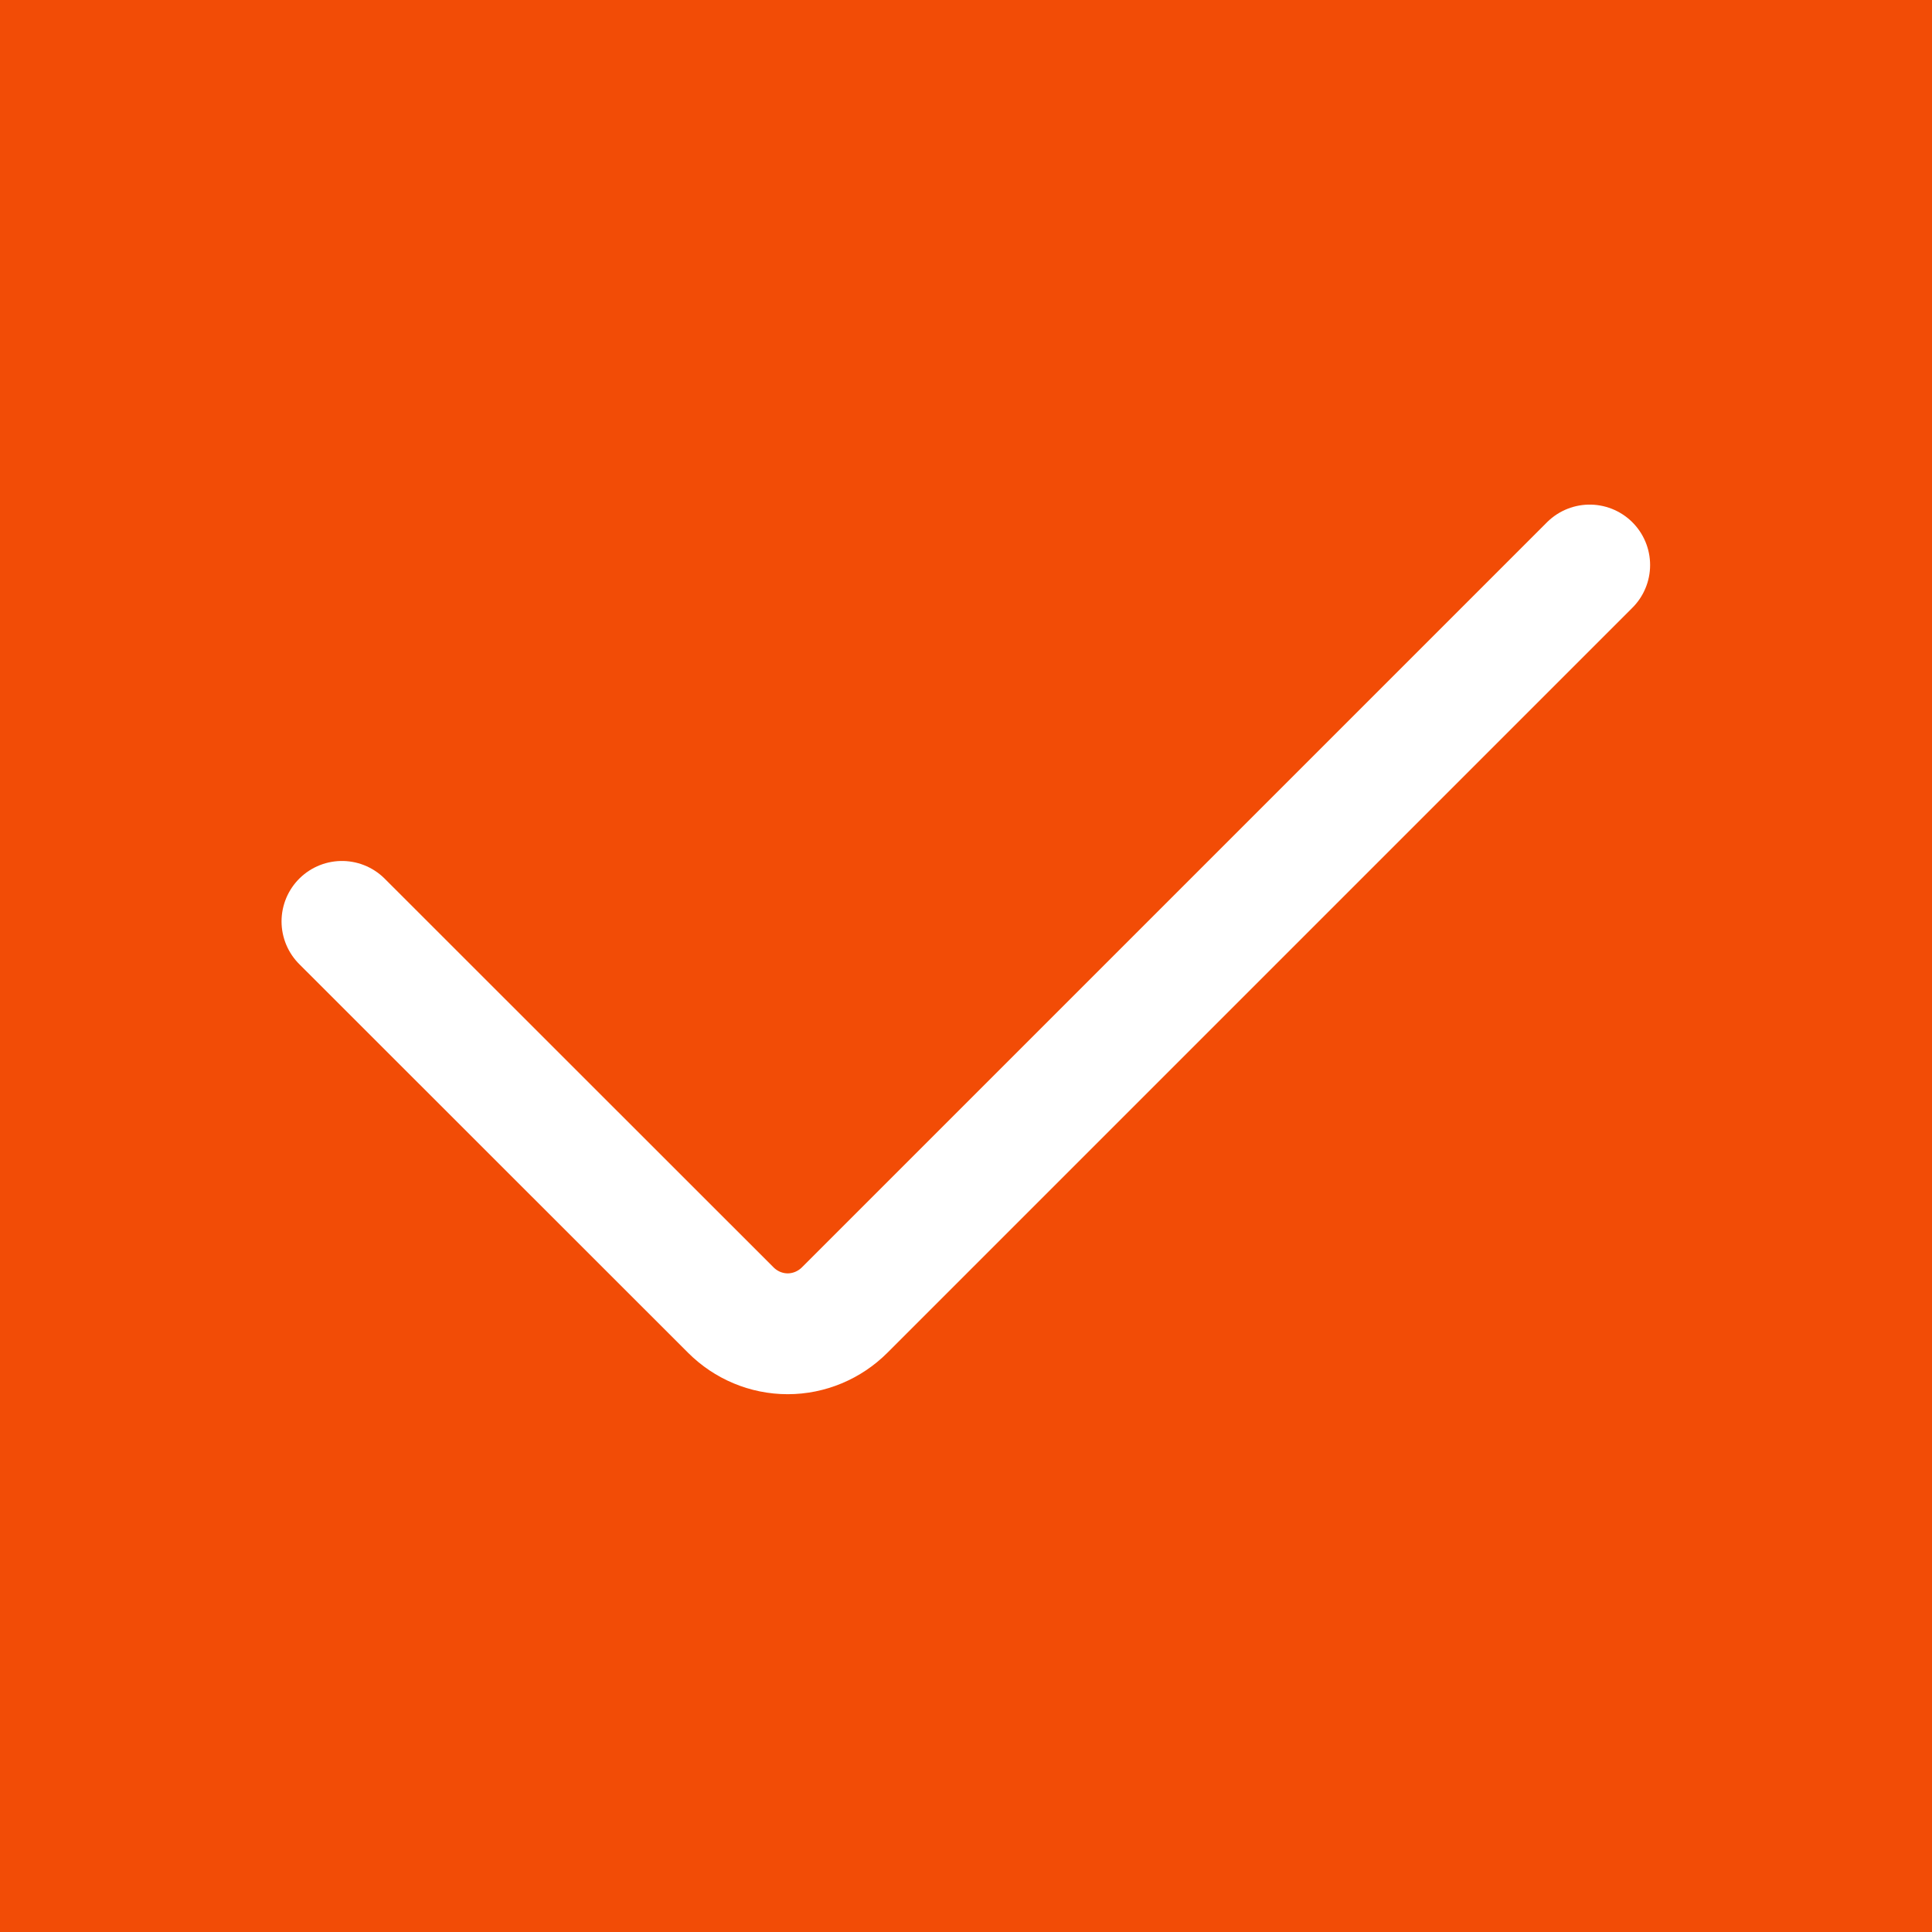
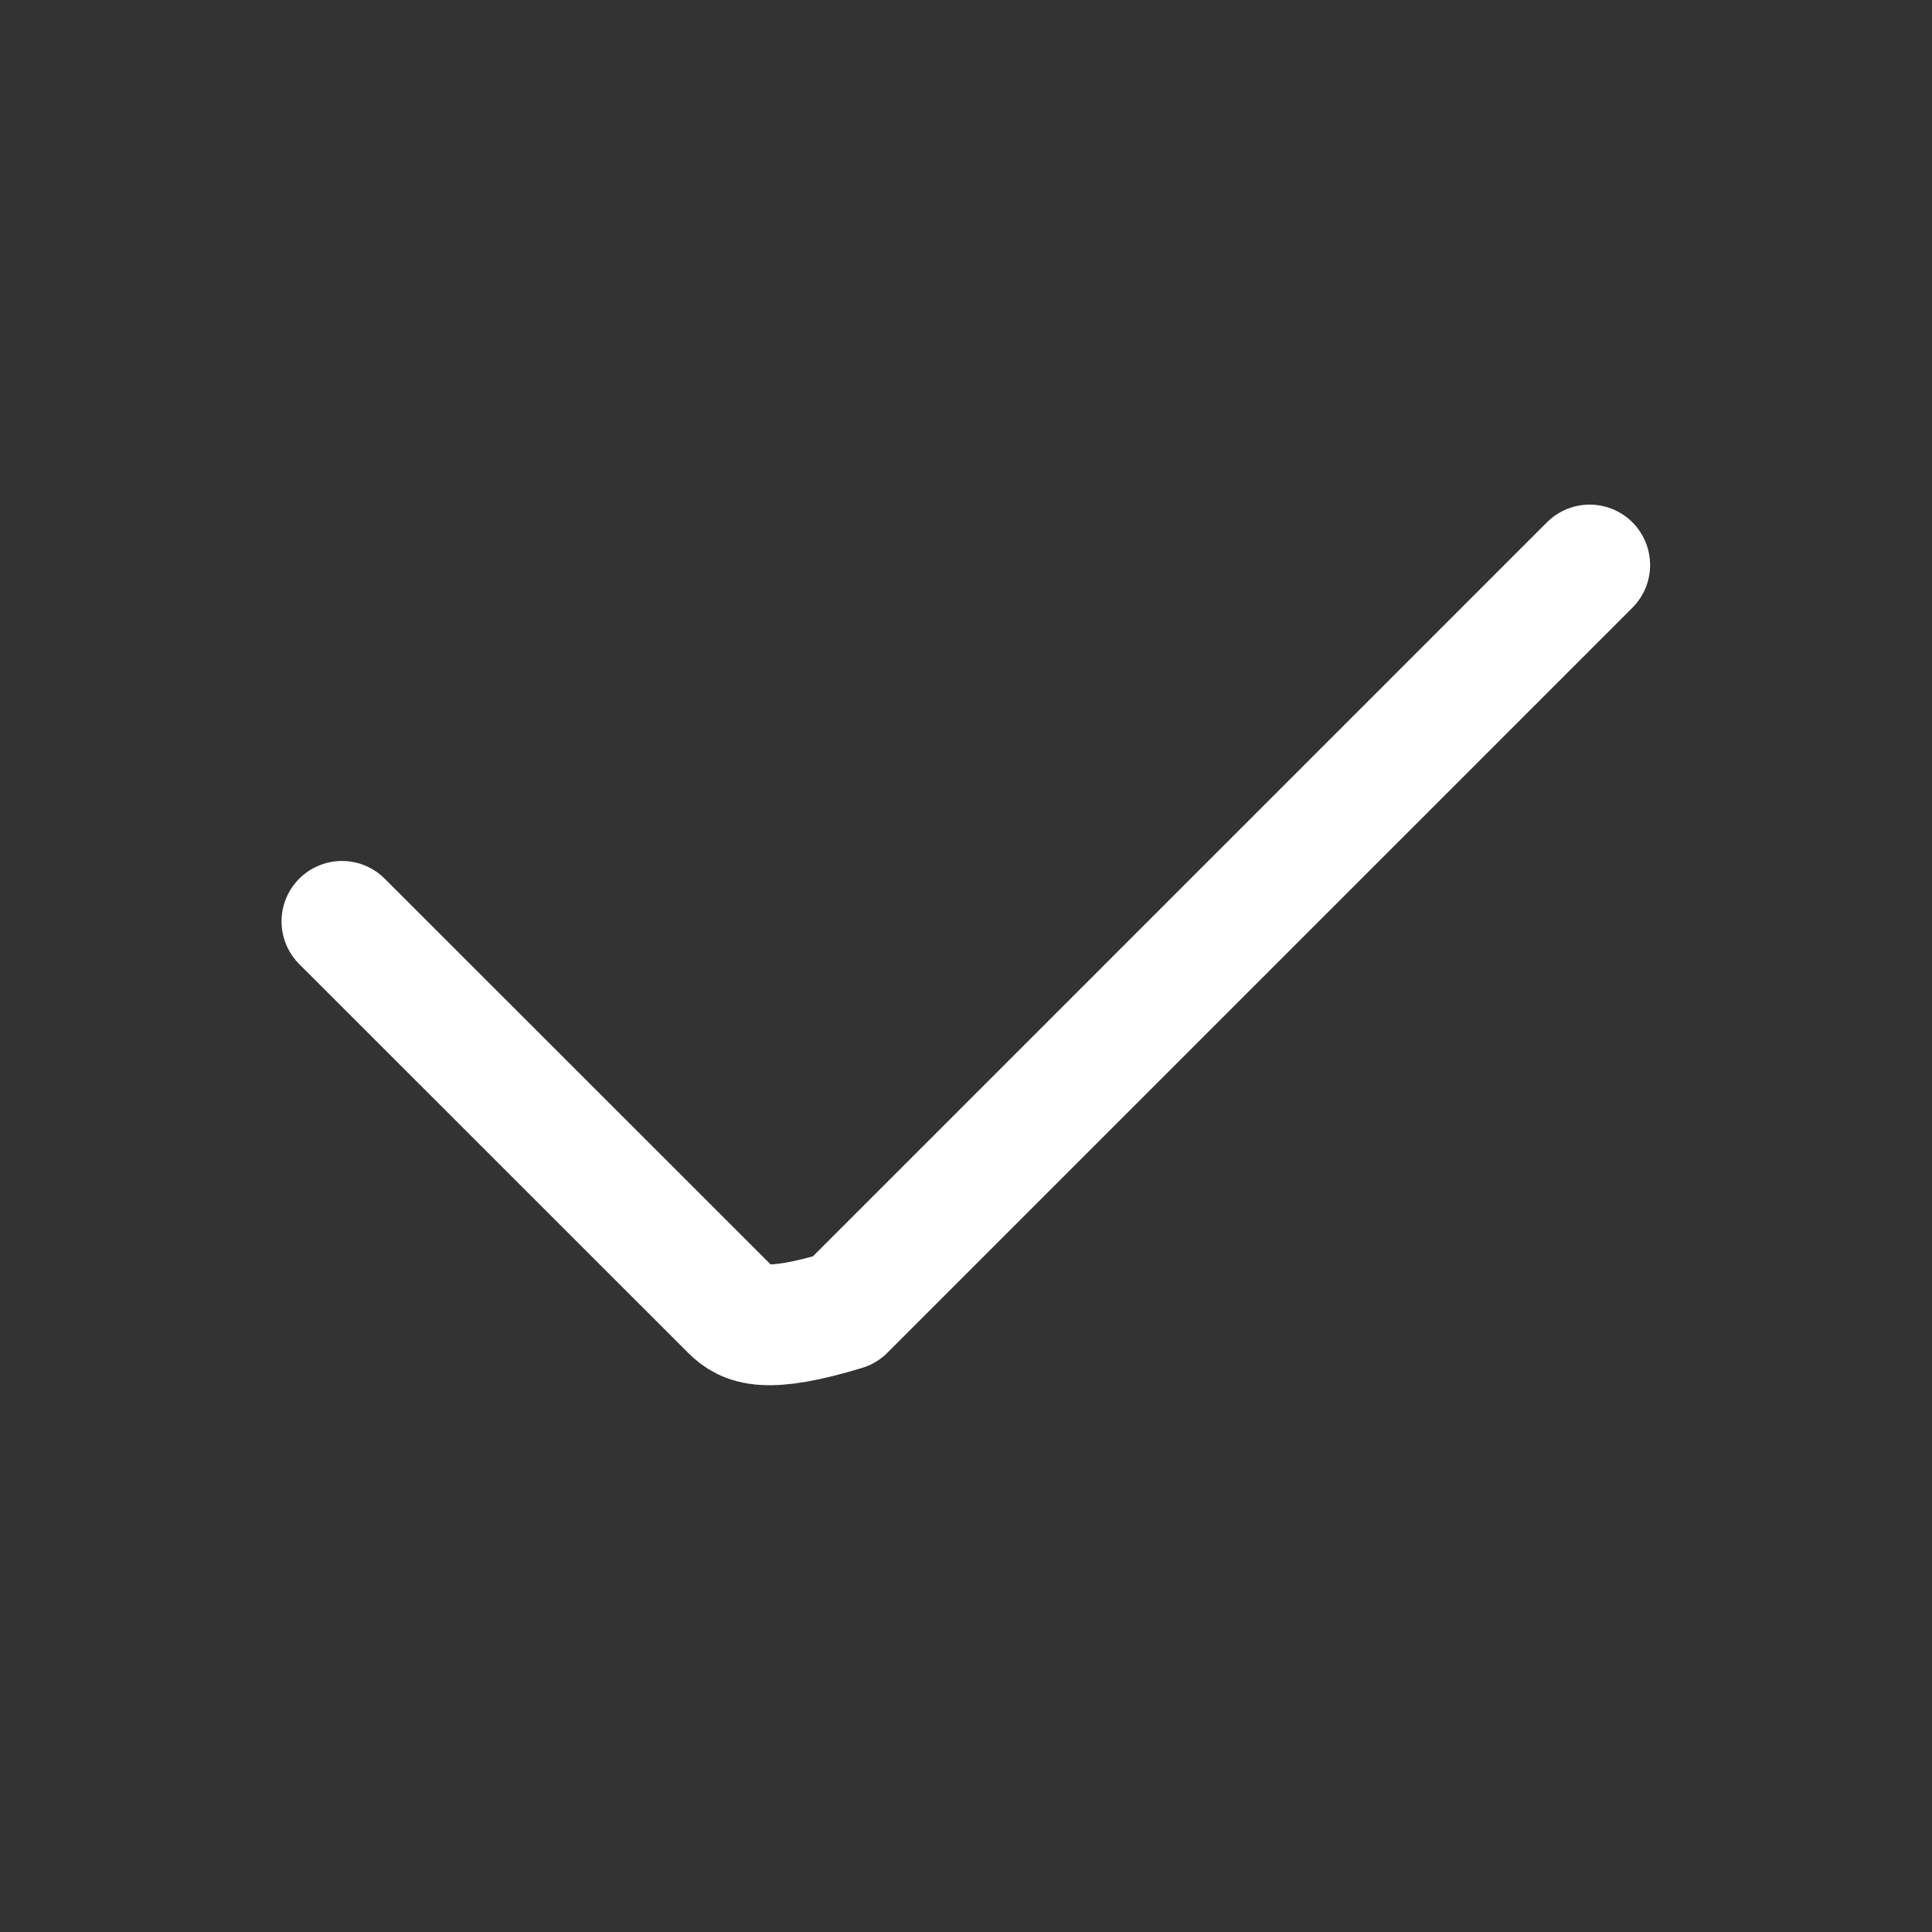
<svg xmlns="http://www.w3.org/2000/svg" width="11" height="11" viewBox="0 0 11 11" fill="none">
  <rect x="0" y="0" width="11" height="11" fill="#333333" stroke="none" />
  <g clip-path="url(#clip0_884_8)">
-     <rect width="11" height="11" fill="#F24C06" />
-     <path d="M9.051 3.217L4.809 7.459C4.723 7.545 4.606 7.594 4.485 7.594C4.363 7.594 4.247 7.545 4.161 7.459L1.947 5.246" stroke="white" stroke-width="0.688" stroke-linecap="round" stroke-linejoin="round" />
+     <path d="M9.051 3.217L4.809 7.459C4.363 7.594 4.247 7.545 4.161 7.459L1.947 5.246" stroke="white" stroke-width="0.688" stroke-linecap="round" stroke-linejoin="round" />
  </g>
  <defs>
    <clipPath id="clip0_884_8">
      <rect width="11" height="11" fill="white" />
    </clipPath>
  </defs>
</svg>